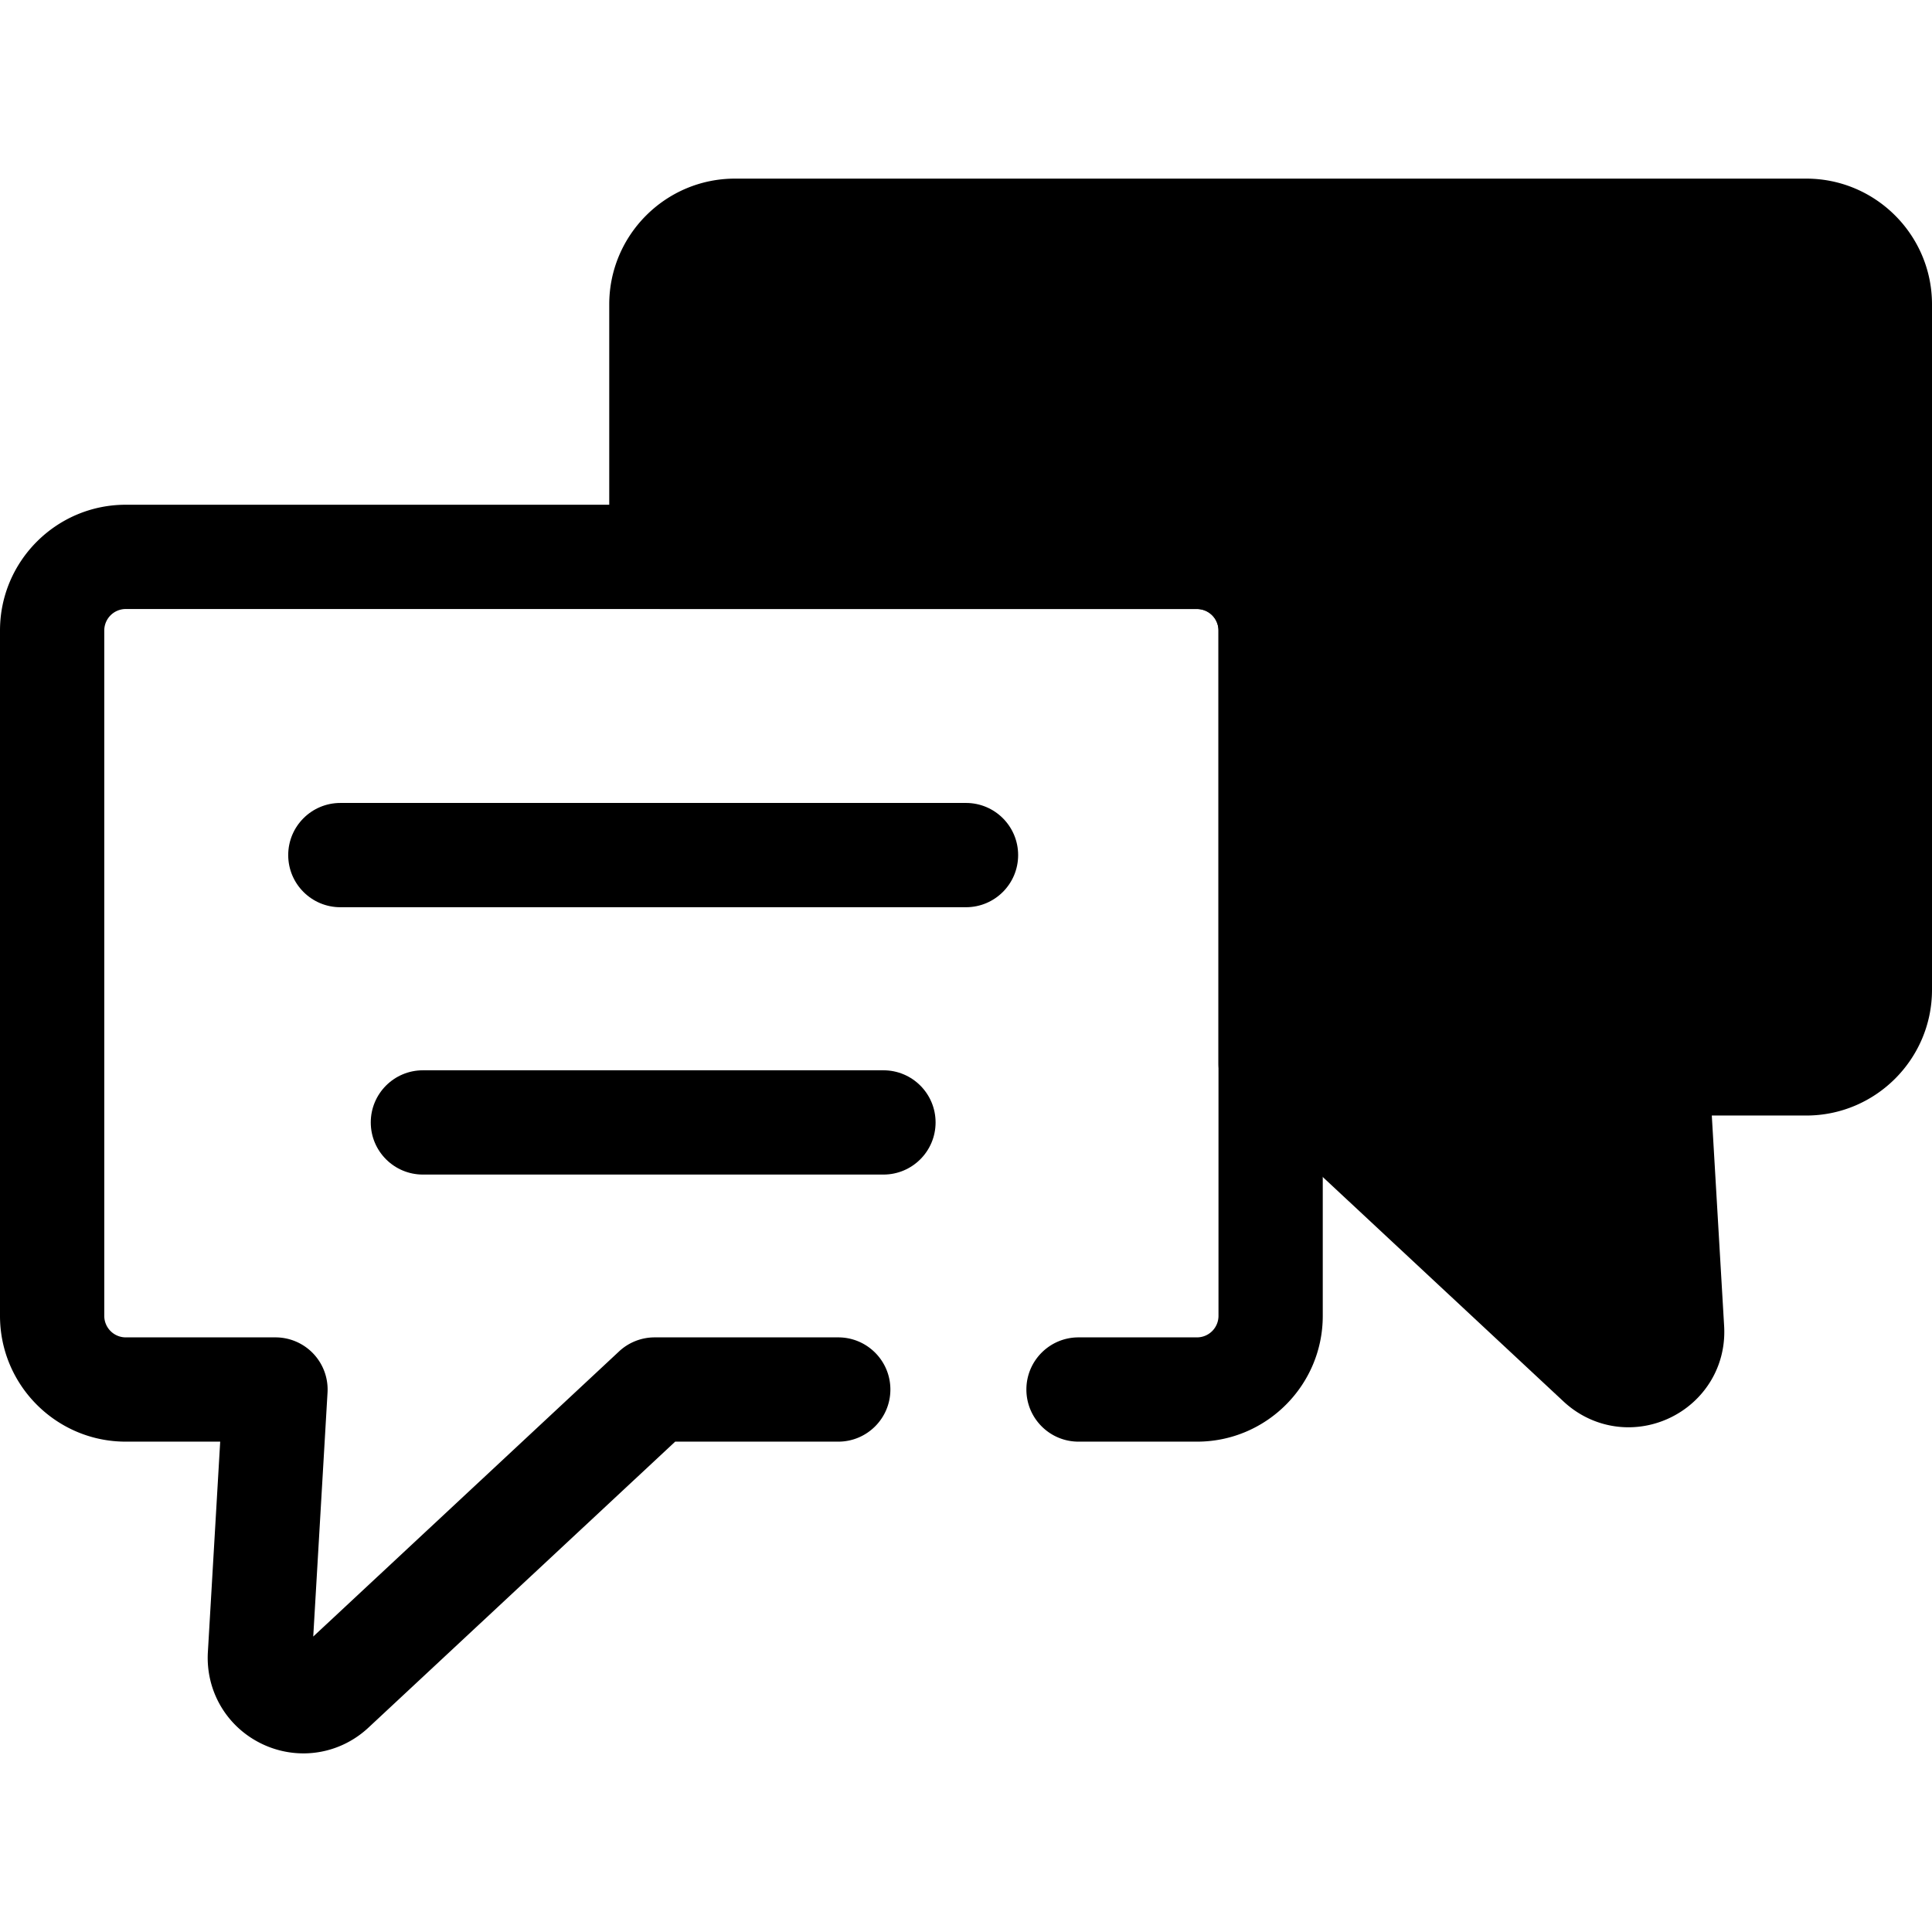
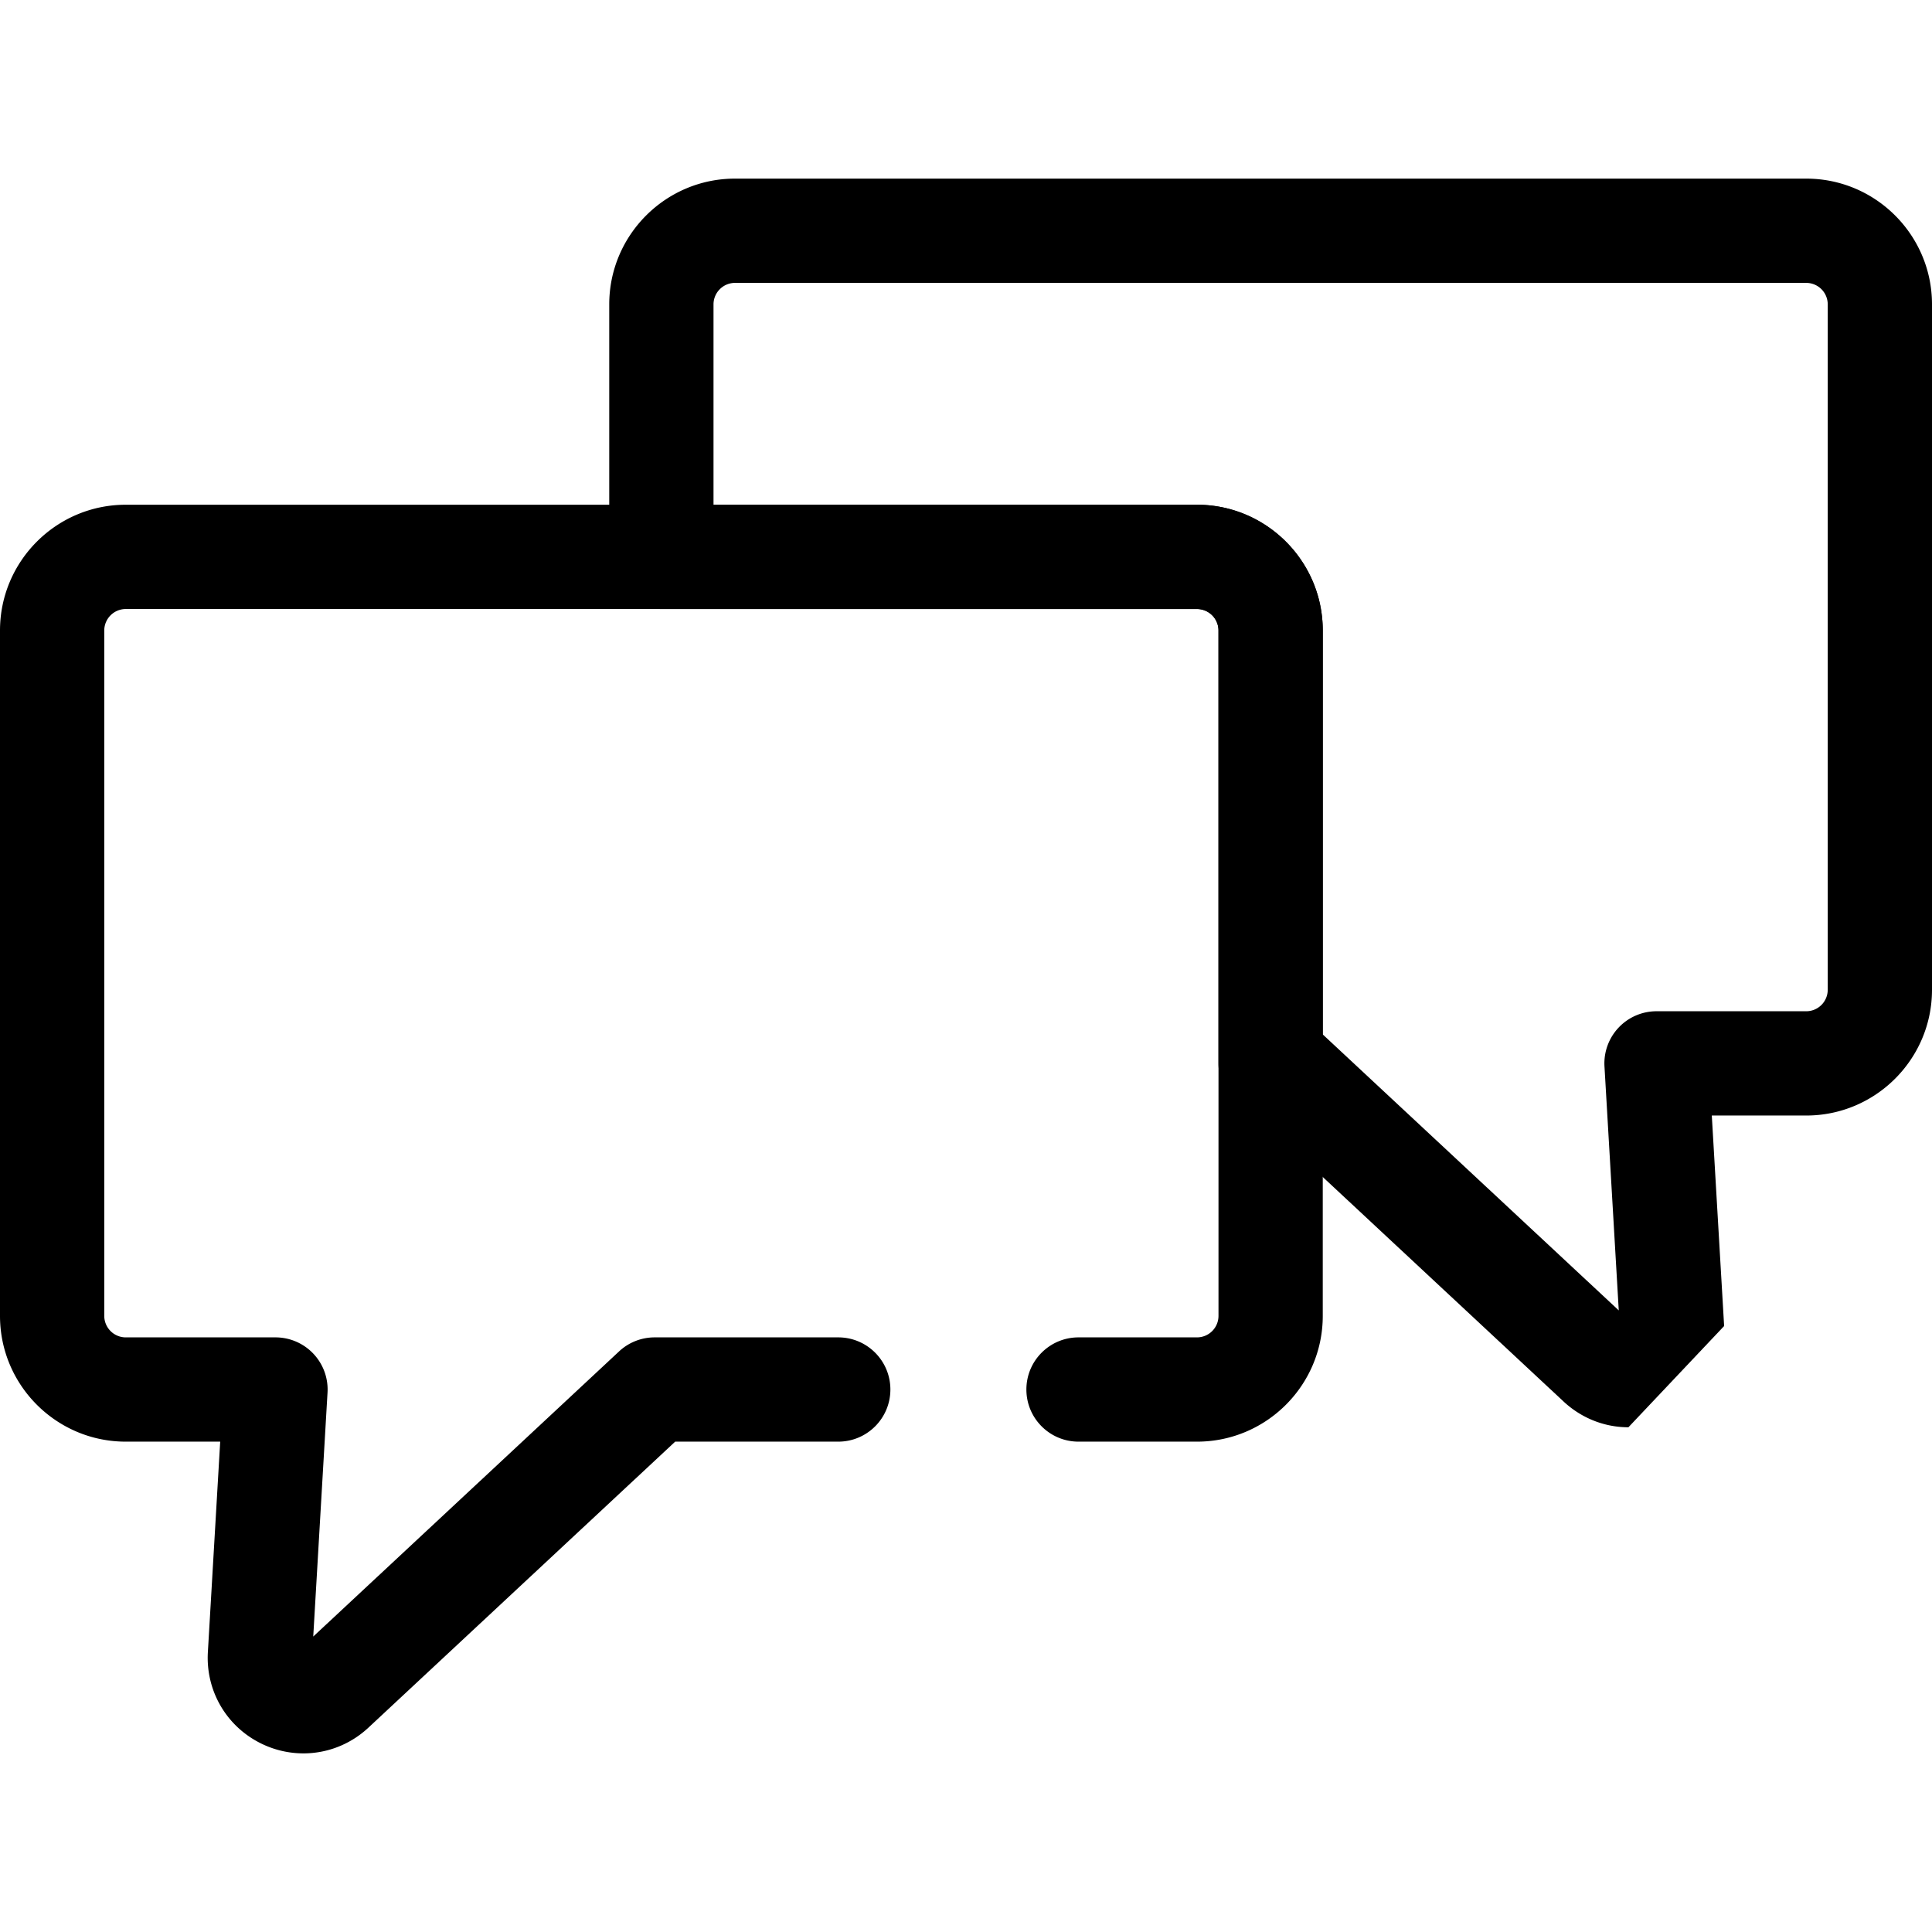
<svg xmlns="http://www.w3.org/2000/svg" class="{$class}{if !empty($modificator)} {$class}--{$modificator}{/if}" width="60" height="60" viewBox="0 0 511.999 511.999">
  <path class="{$class}__filled" d="M80.408 464.663a25.37 25.37 0 01-10.812-2.429c-9.422-4.43-15.116-14.006-14.508-24.401l3.266-55.782H33.326C14.95 382.051 0 367.102 0 348.725V167.088c0-18.377 14.95-33.326 33.326-33.326h283.892c18.377 0 33.326 14.95 33.326 33.326v181.637c0 18.376-14.95 33.326-33.326 33.326H285.82c-7.631 0-13.817-6.186-13.817-13.817s6.186-13.817 13.817-13.817h31.399a5.699 5.699 0 005.693-5.693V167.088a5.699 5.699 0 00-5.693-5.693H33.326a5.7 5.7 0 00-5.693 5.693v181.637a5.7 5.7 0 005.693 5.693h39.678a13.817 13.817 0 0113.794 14.625l-3.786 64.655 81.054-75.569a13.818 13.818 0 019.422-3.711h48.656c7.631 0 13.817 6.186 13.817 13.817s-6.186 13.817-13.817 13.817h-43.215L97.64 457.839c-4.807 4.483-10.971 6.824-17.232 6.824z" />
-   <path class="{$class}__semitone" d="M478.674 61.153H194.781c-10.774 0-19.51 8.735-19.51 19.509v66.918h141.947c10.774 0 19.509 8.735 19.509 19.51v114.719h1.784l85.268 79.497c7.595 7.081 19.945 1.275 19.338-9.092l-4.123-70.407h39.678c10.774 0 19.509-8.735 19.509-19.509V80.662c.002-10.775-8.733-19.509-19.507-19.509z" />
-   <path class="{$class}__filled" d="M431.548 378.242c-6.361 0-12.464-2.425-17.19-6.83l-82.07-76.515c-5.452-1.849-9.378-7.011-9.378-13.089V167.089a5.7 5.7 0 00-5.693-5.693H175.272c-7.631 0-13.817-6.186-13.817-13.817V80.662c0-18.377 14.95-33.326 33.326-33.326h283.892c18.376 0 33.326 14.95 33.326 33.326v181.637c0 18.376-14.95 33.326-33.326 33.326h-25.029l3.266 55.782c.413 7.054-1.995 13.733-6.781 18.808-4.81 5.101-11.583 8.027-18.581 8.027zm-81.003-104.105l78.443 73.133-3.786-64.654a13.818 13.818 0 0113.794-14.625h39.678a5.7 5.7 0 005.693-5.693V80.662a5.7 5.7 0 00-5.693-5.693H194.781a5.699 5.699 0 00-5.693 5.693v53.101h128.13c18.376 0 33.326 14.95 33.326 33.326v107.048h.001z" />
-   <path class="{$class}__filled" d="M256 240.424H90.197c-7.631 0-13.817-6.186-13.817-13.817s6.186-13.817 13.817-13.817H256c7.631 0 13.817 6.186 13.817 13.817s-6.186 13.817-13.817 13.817zm-21.878 70.848H112.073c-7.631 0-13.817-6.186-13.817-13.817s6.186-13.817 13.817-13.817h122.049c7.631 0 13.817 6.186 13.817 13.817s-6.186 13.817-13.817 13.817z" />
+   <path class="{$class}__filled" d="M431.548 378.242c-6.361 0-12.464-2.425-17.19-6.83l-82.07-76.515c-5.452-1.849-9.378-7.011-9.378-13.089V167.089a5.7 5.7 0 00-5.693-5.693H175.272c-7.631 0-13.817-6.186-13.817-13.817V80.662c0-18.377 14.95-33.326 33.326-33.326h283.892c18.376 0 33.326 14.95 33.326 33.326v181.637c0 18.376-14.95 33.326-33.326 33.326h-25.029l3.266 55.782zm-81.003-104.105l78.443 73.133-3.786-64.654a13.818 13.818 0 0113.794-14.625h39.678a5.7 5.7 0 005.693-5.693V80.662a5.7 5.7 0 00-5.693-5.693H194.781a5.699 5.699 0 00-5.693 5.693v53.101h128.13c18.376 0 33.326 14.95 33.326 33.326v107.048h.001z" />
</svg>